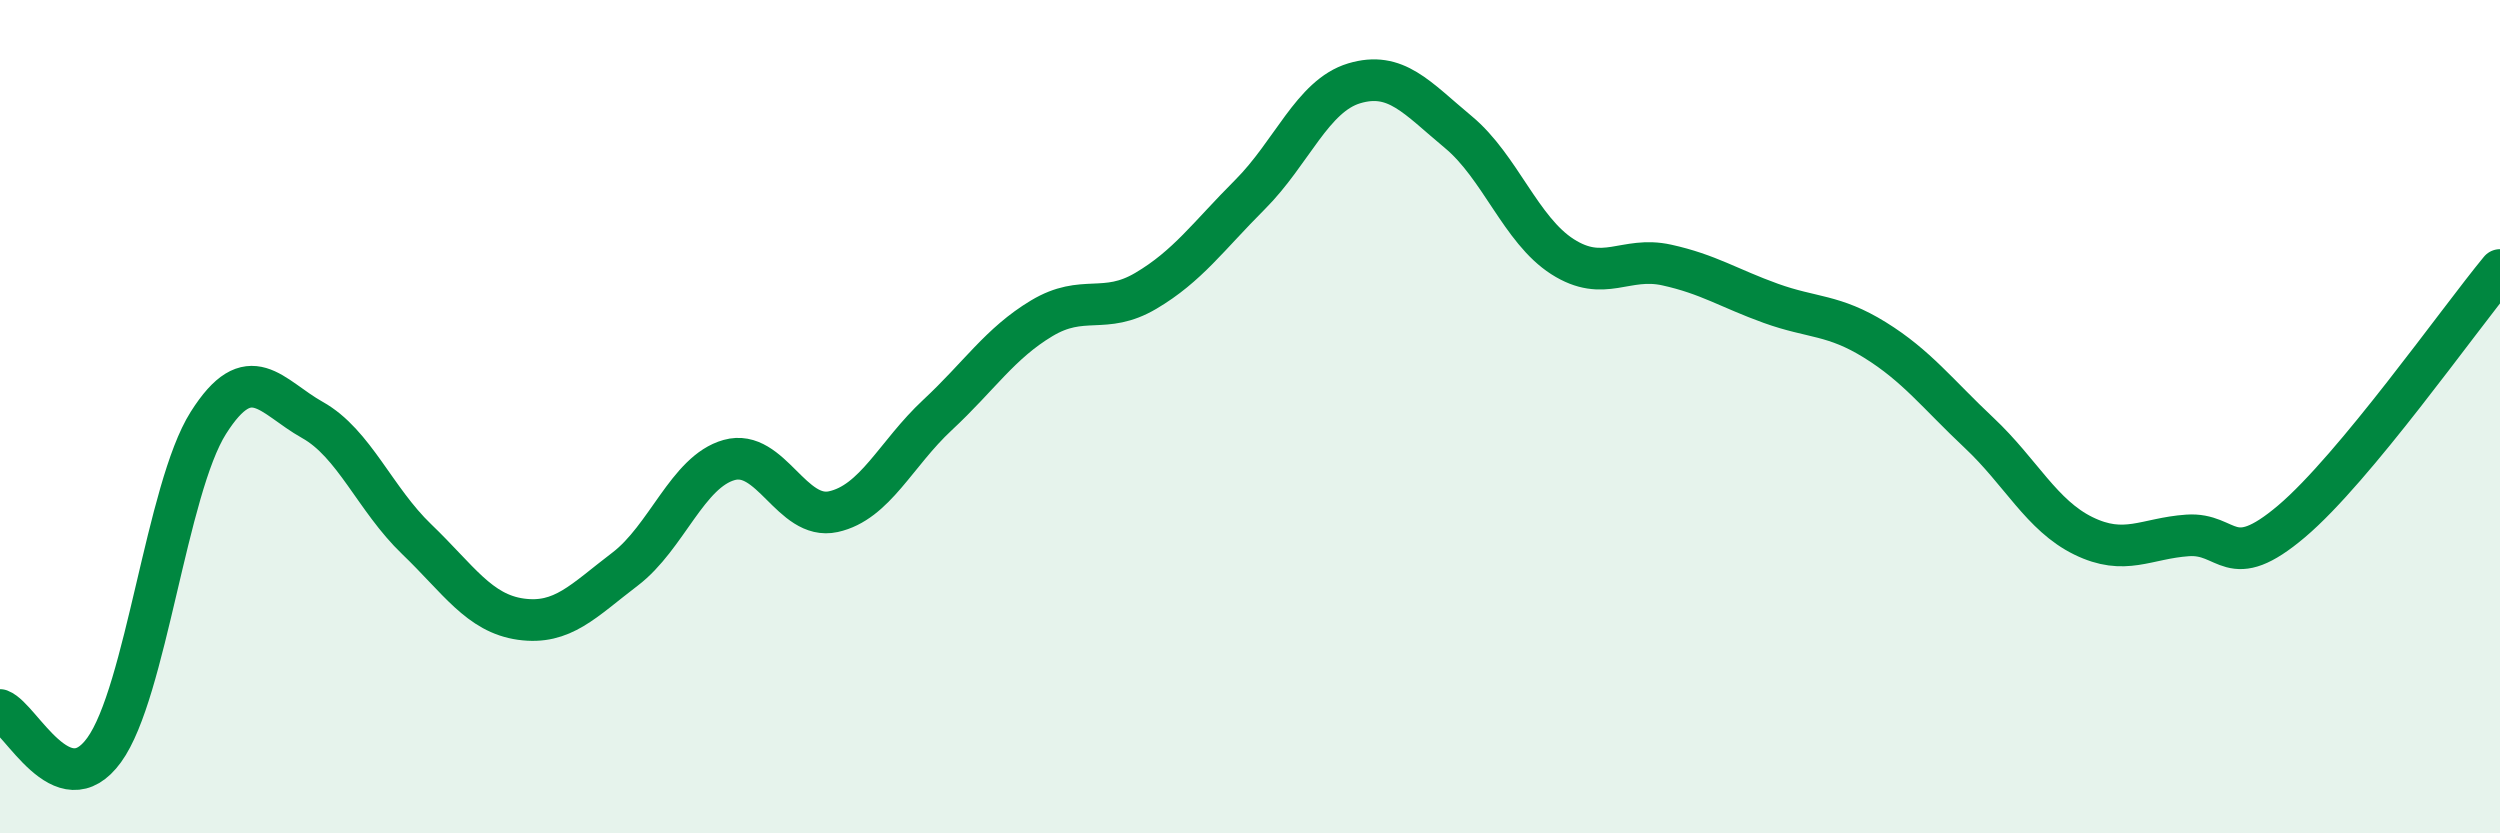
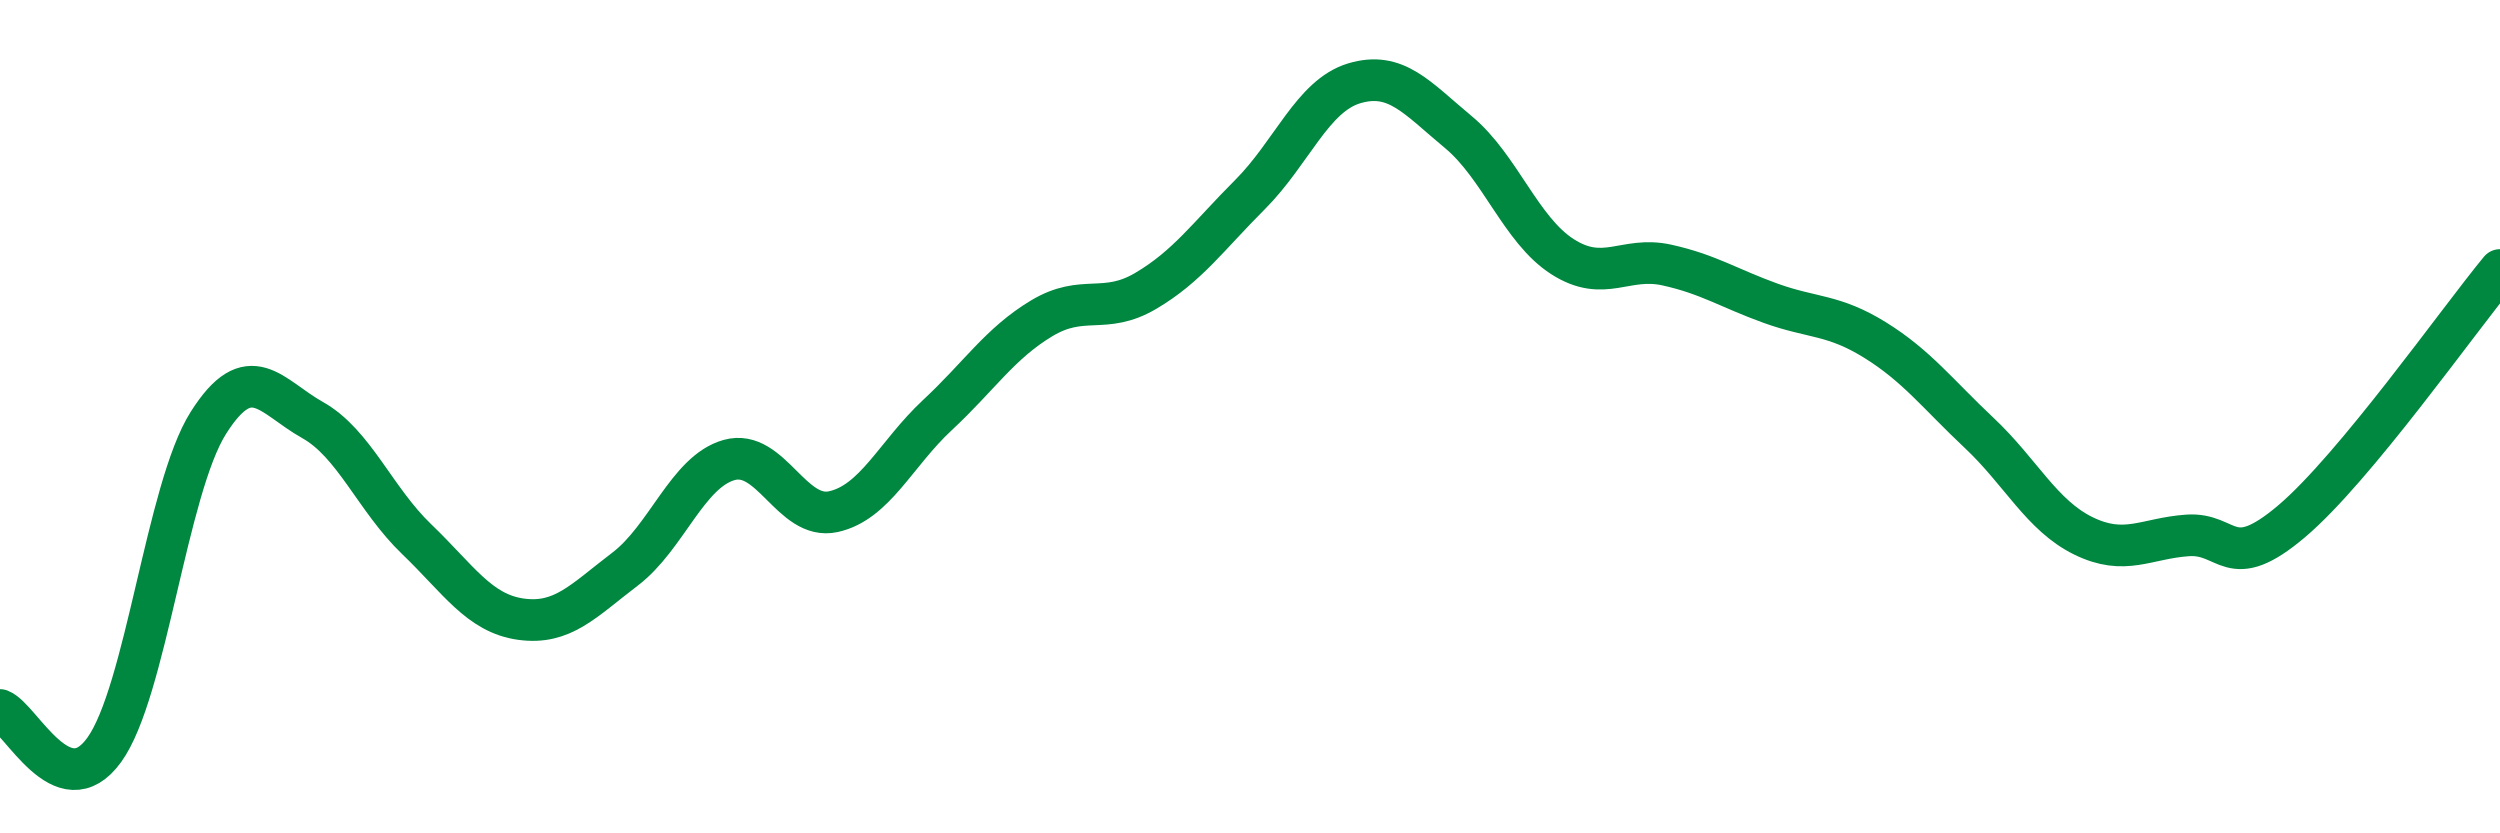
<svg xmlns="http://www.w3.org/2000/svg" width="60" height="20" viewBox="0 0 60 20">
-   <path d="M 0,17.04 C 0.5,17.23 1.5,19.38 2.5,18 C 3.5,16.62 4,11.73 5,10.15 C 6,8.57 6.5,9.52 7.5,10.08 C 8.5,10.64 9,11.98 10,12.94 C 11,13.9 11.5,14.72 12.5,14.86 C 13.5,15 14,14.42 15,13.66 C 16,12.9 16.5,11.32 17.5,11.04 C 18.5,10.76 19,12.5 20,12.28 C 21,12.06 21.5,10.89 22.5,9.96 C 23.5,9.03 24,8.24 25,7.64 C 26,7.04 26.5,7.57 27.5,6.98 C 28.5,6.39 29,5.67 30,4.67 C 31,3.67 31.5,2.3 32.5,2 C 33.5,1.7 34,2.34 35,3.17 C 36,4 36.5,5.52 37.5,6.16 C 38.5,6.8 39,6.14 40,6.36 C 41,6.58 41.5,6.92 42.5,7.28 C 43.5,7.64 44,7.54 45,8.16 C 46,8.78 46.5,9.45 47.5,10.39 C 48.5,11.33 49,12.37 50,12.86 C 51,13.35 51.5,12.92 52.5,12.85 C 53.5,12.78 53.5,13.78 55,12.51 C 56.5,11.24 59,7.69 60,6.48L60 20L0 20Z" fill="#008740" opacity="0.1" stroke-linecap="round" stroke-linejoin="round" />
  <path d="M 0,17.04 C 0.5,17.23 1.5,19.38 2.5,18 C 3.5,16.62 4,11.73 5,10.15 C 6,8.57 6.5,9.52 7.5,10.08 C 8.5,10.64 9,11.98 10,12.94 C 11,13.9 11.5,14.72 12.5,14.86 C 13.5,15 14,14.42 15,13.66 C 16,12.9 16.5,11.32 17.5,11.04 C 18.5,10.76 19,12.5 20,12.28 C 21,12.06 21.5,10.89 22.5,9.96 C 23.5,9.03 24,8.24 25,7.64 C 26,7.04 26.5,7.57 27.5,6.98 C 28.5,6.39 29,5.67 30,4.67 C 31,3.67 31.5,2.3 32.5,2 C 33.5,1.7 34,2.34 35,3.17 C 36,4 36.5,5.52 37.5,6.16 C 38.5,6.8 39,6.14 40,6.36 C 41,6.58 41.5,6.92 42.5,7.28 C 43.5,7.64 44,7.54 45,8.16 C 46,8.78 46.5,9.45 47.5,10.39 C 48.5,11.33 49,12.37 50,12.86 C 51,13.35 51.5,12.92 52.5,12.85 C 53.5,12.78 53.5,13.78 55,12.51 C 56.5,11.24 59,7.69 60,6.48" stroke="#008740" stroke-width="1" fill="none" stroke-linecap="round" stroke-linejoin="round" />
</svg>